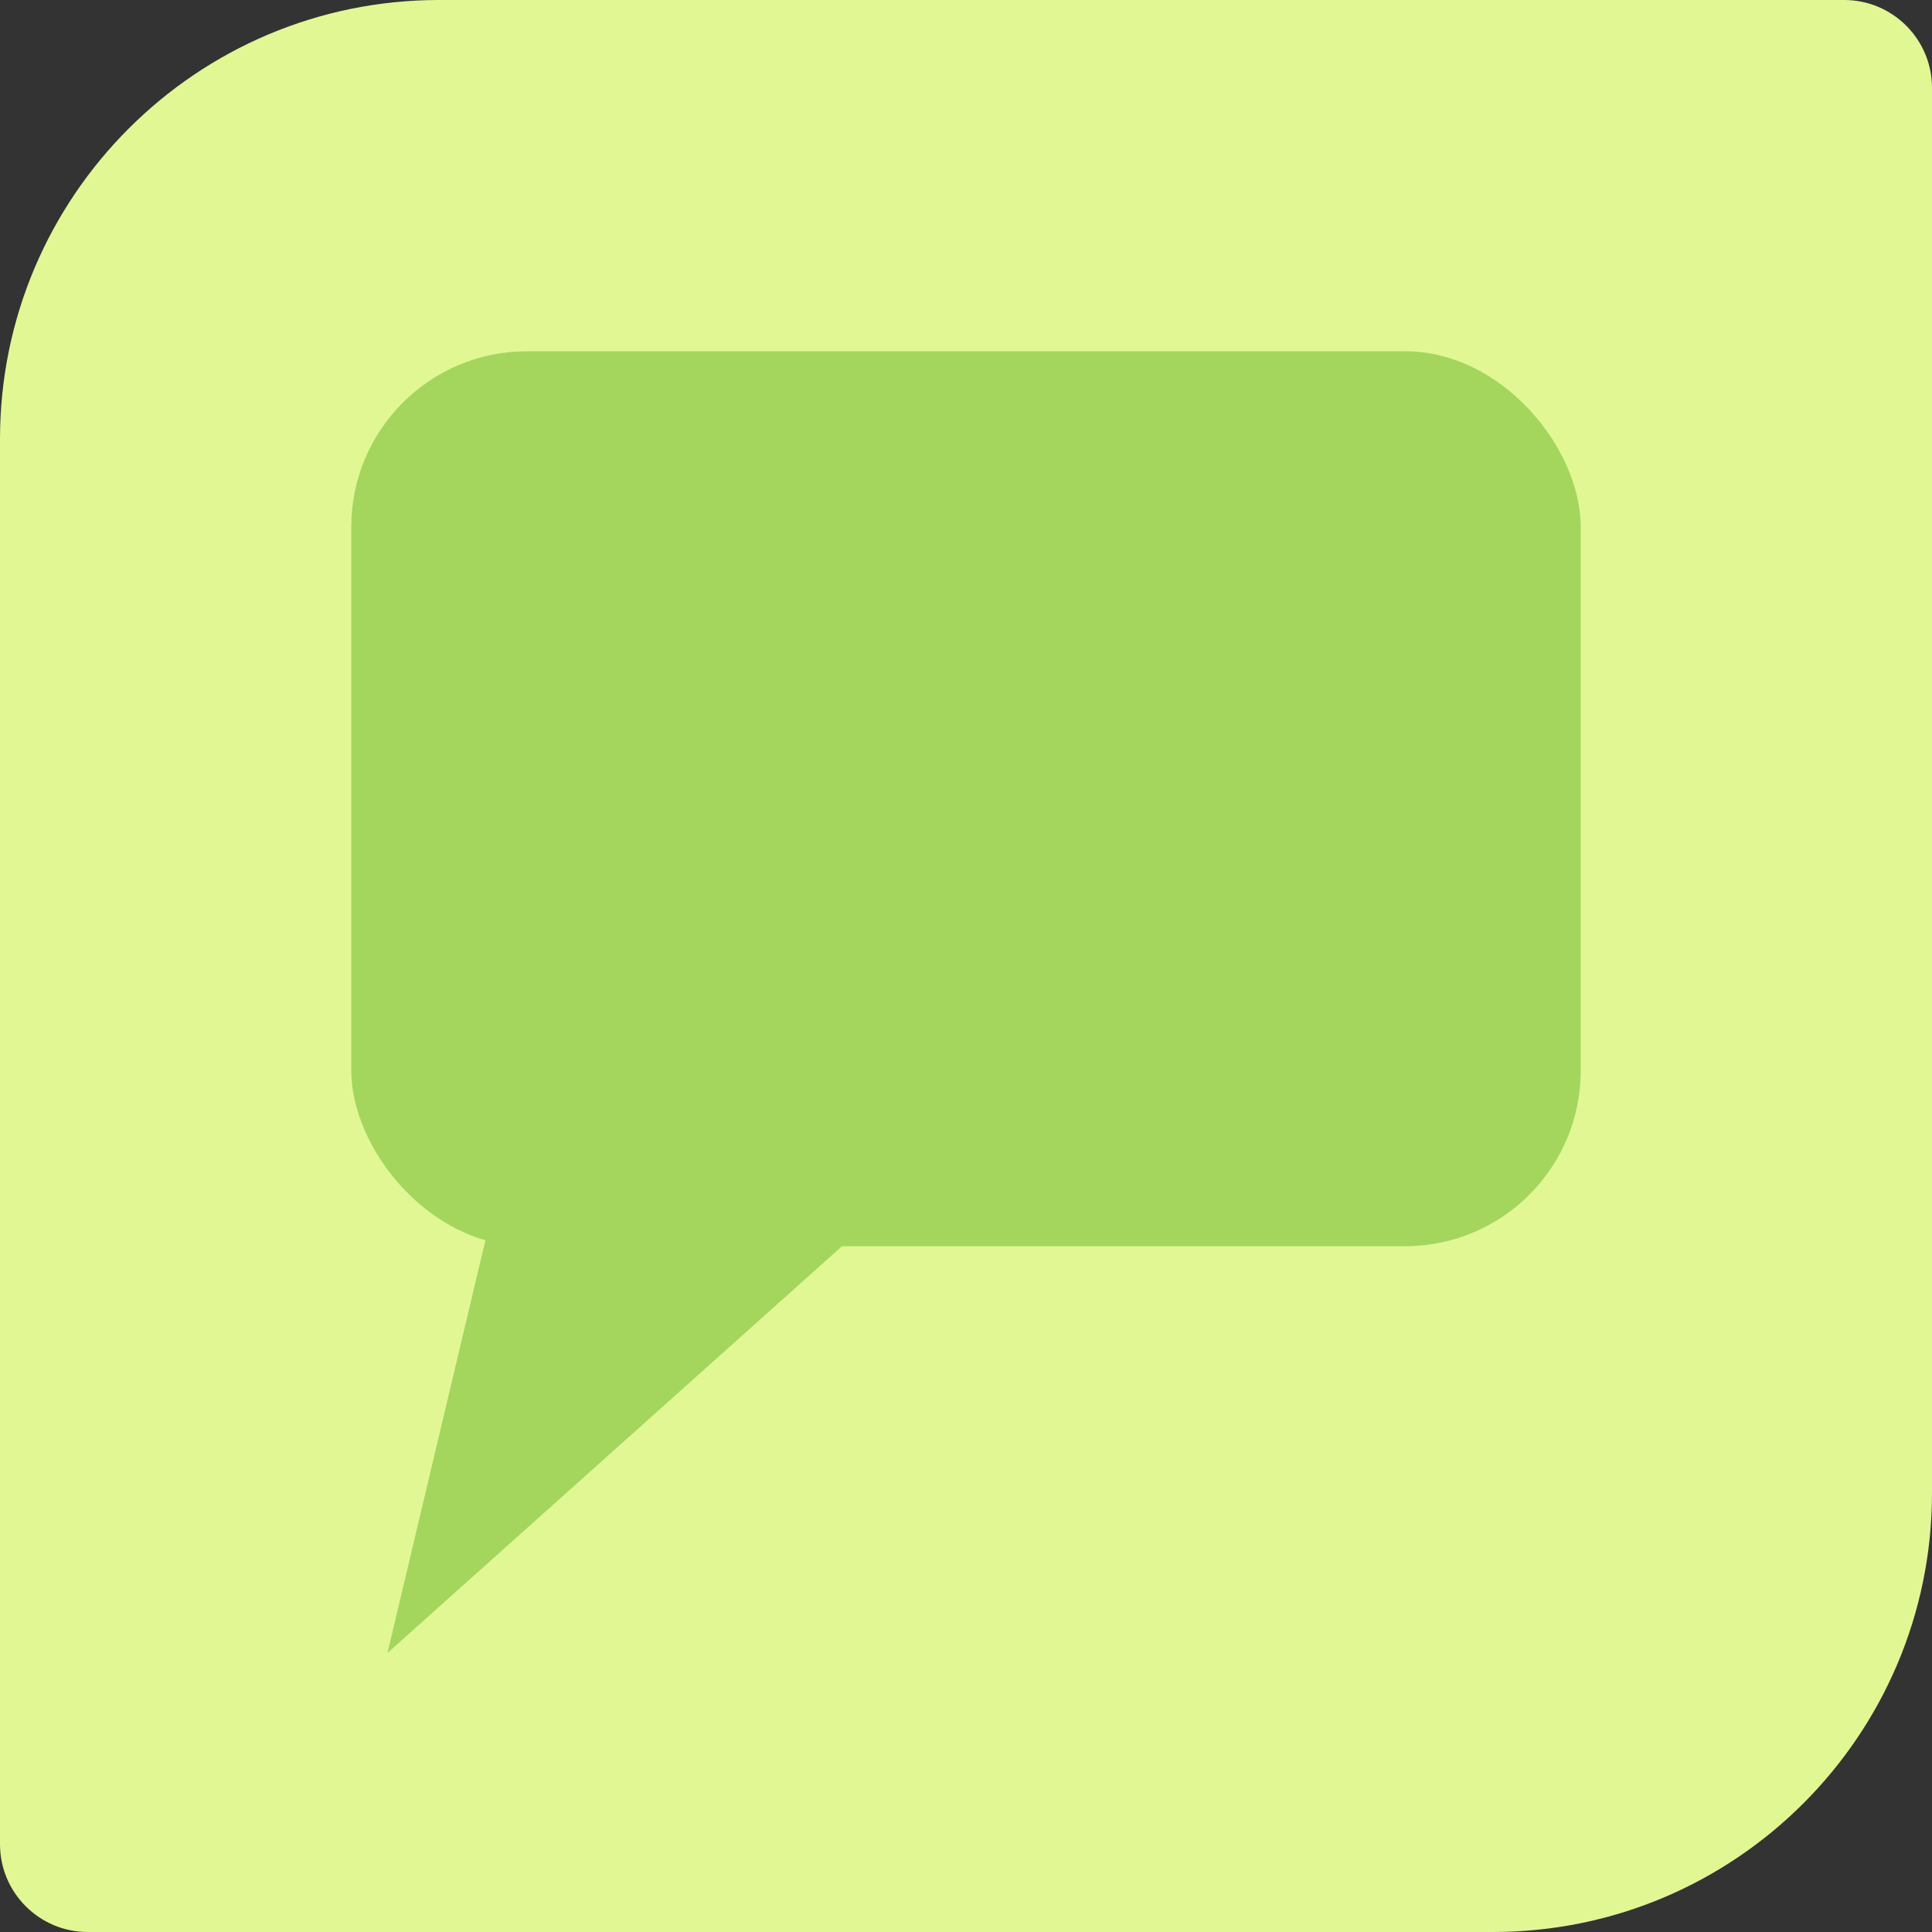
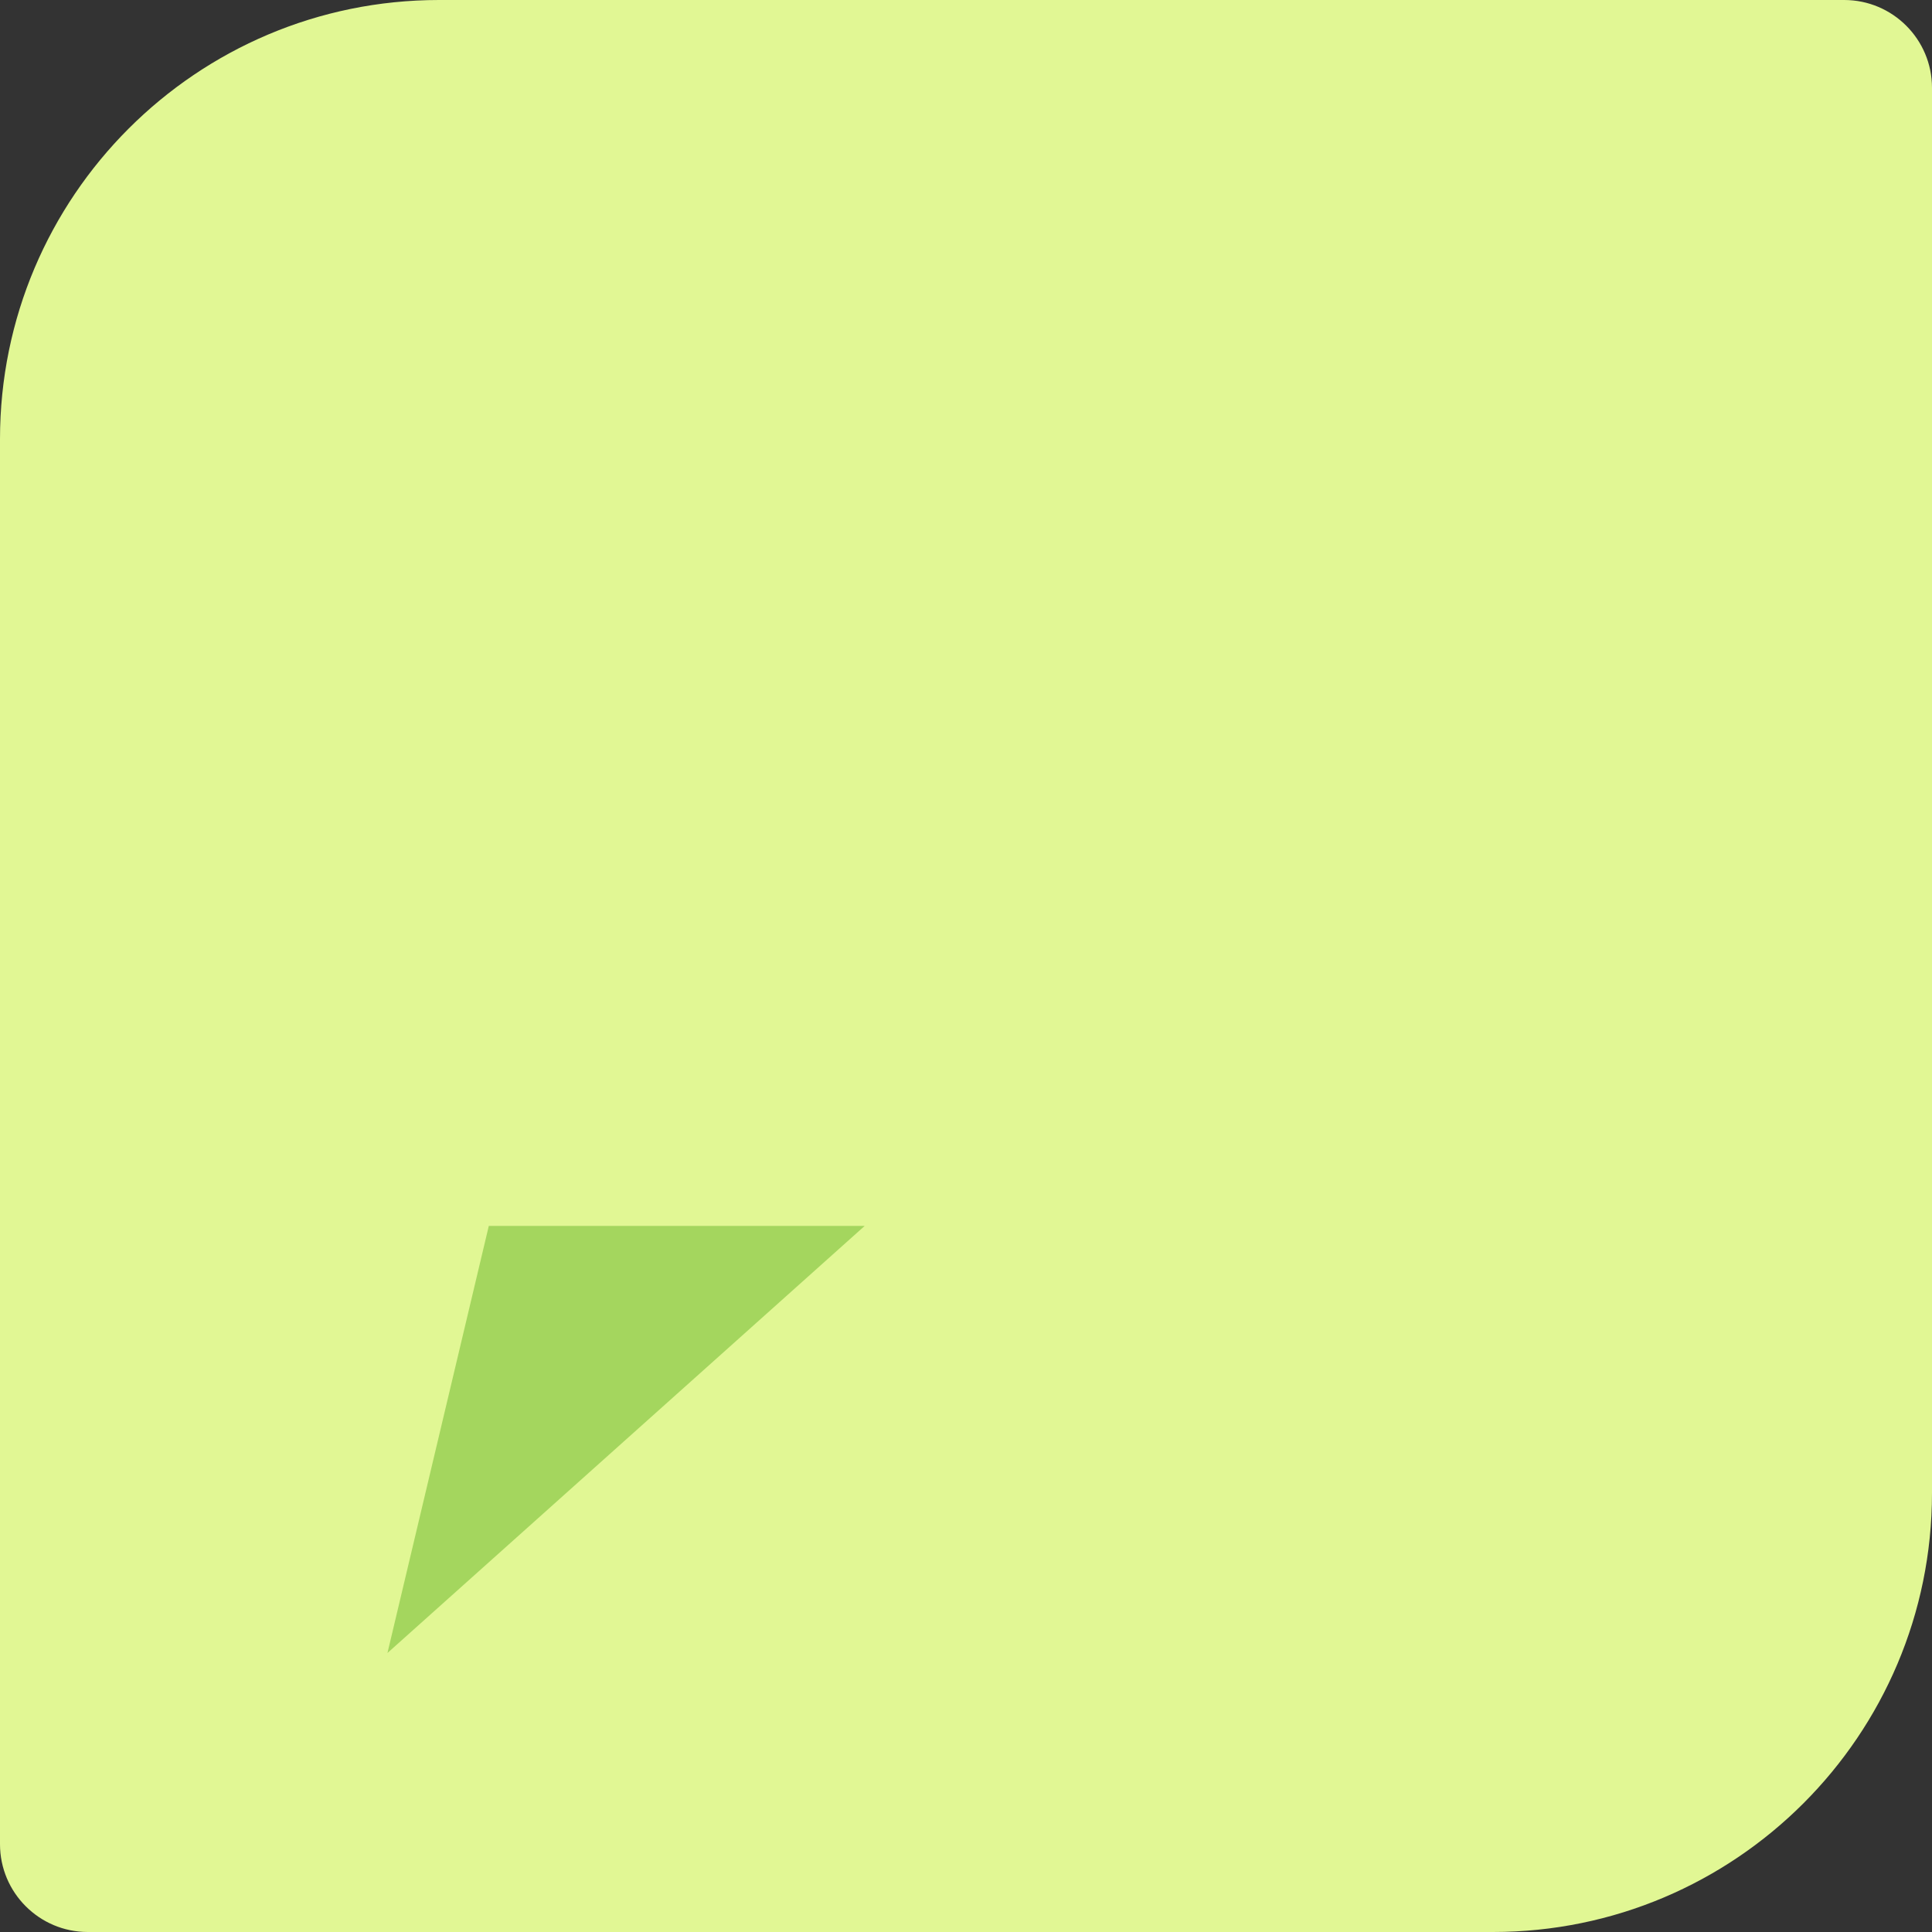
<svg xmlns="http://www.w3.org/2000/svg" width="22" height="22" viewBox="0 0 22 22" fill="none">
  <rect x="0" y="0" width="22" height="22" fill="#333333" stroke="none" />
  <path d="M0 5C0 2.239 2.239 0 5 0H21C21.552 0 22 0.448 22 1V17C22 19.761 19.761 22 17 22H1C0.448 22 0 21.552 0 21V5Z" fill="#E1F794" />
-   <rect x="4" y="4" width="14" height="10.191" rx="2" fill="#A4D65E" />
  <path d="M4.412 18.823L5.566 13.96L9.846 13.96L4.412 18.823Z" fill="#A4D65E" />
</svg>